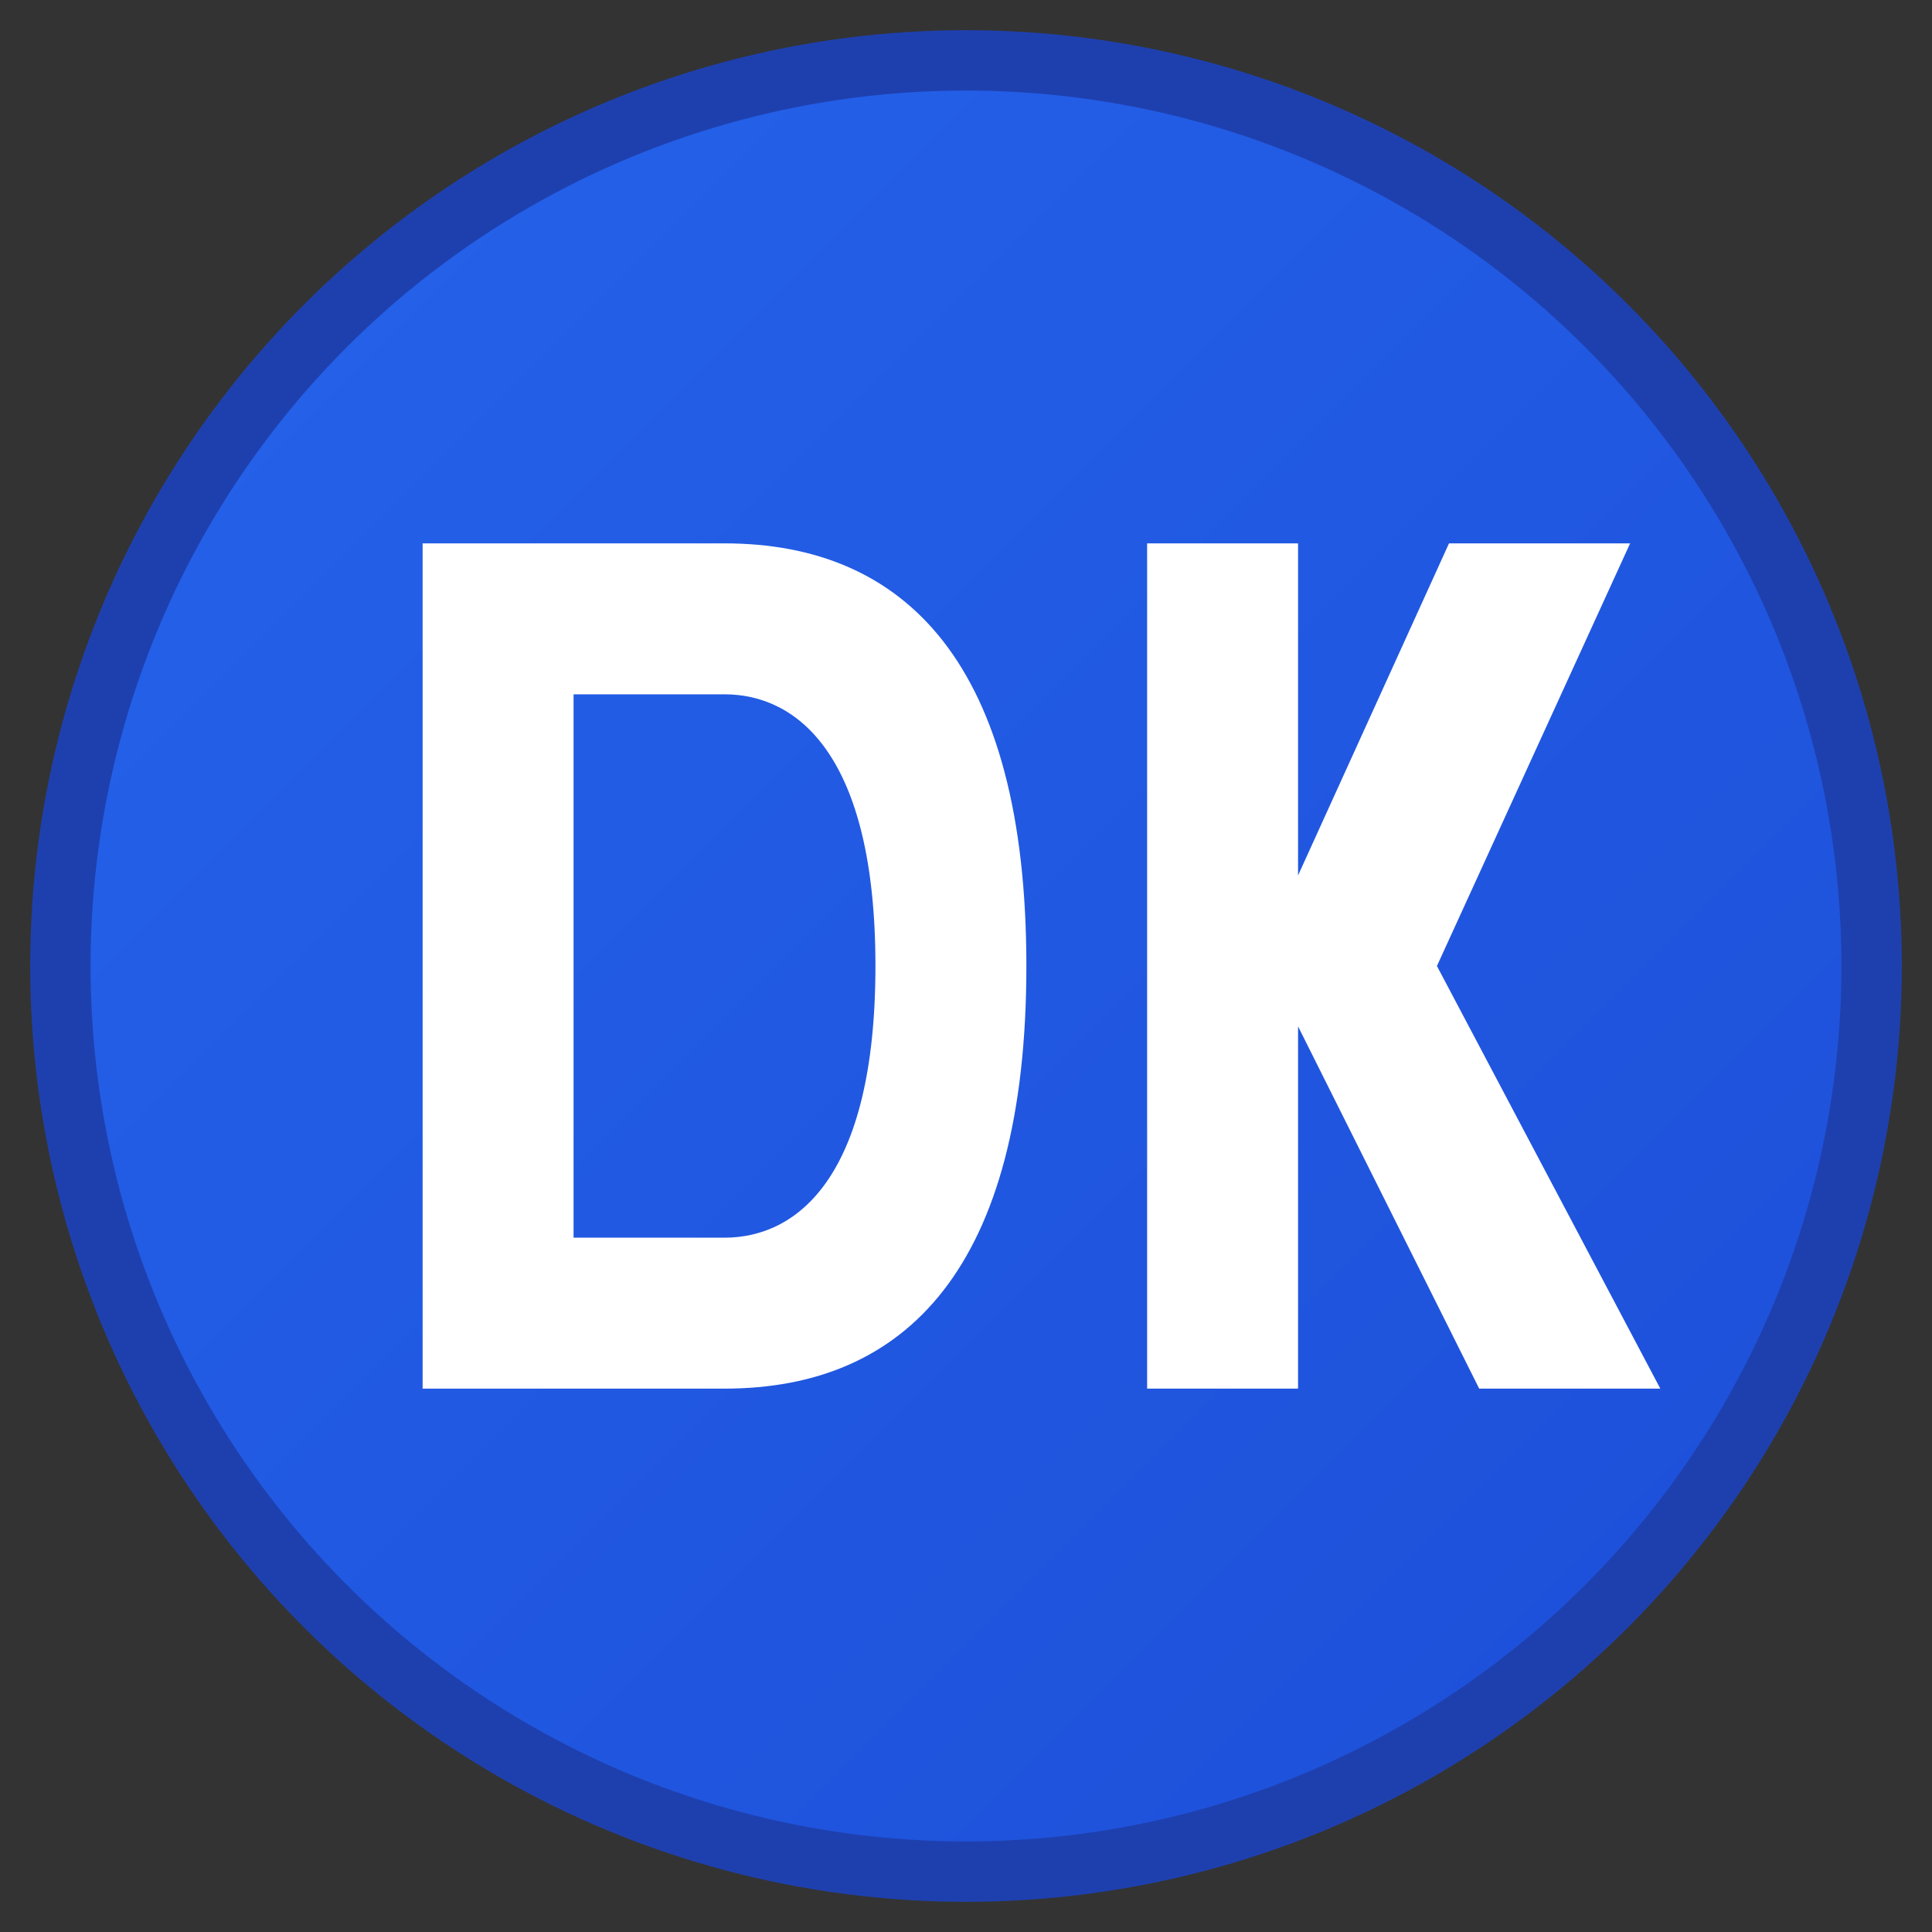
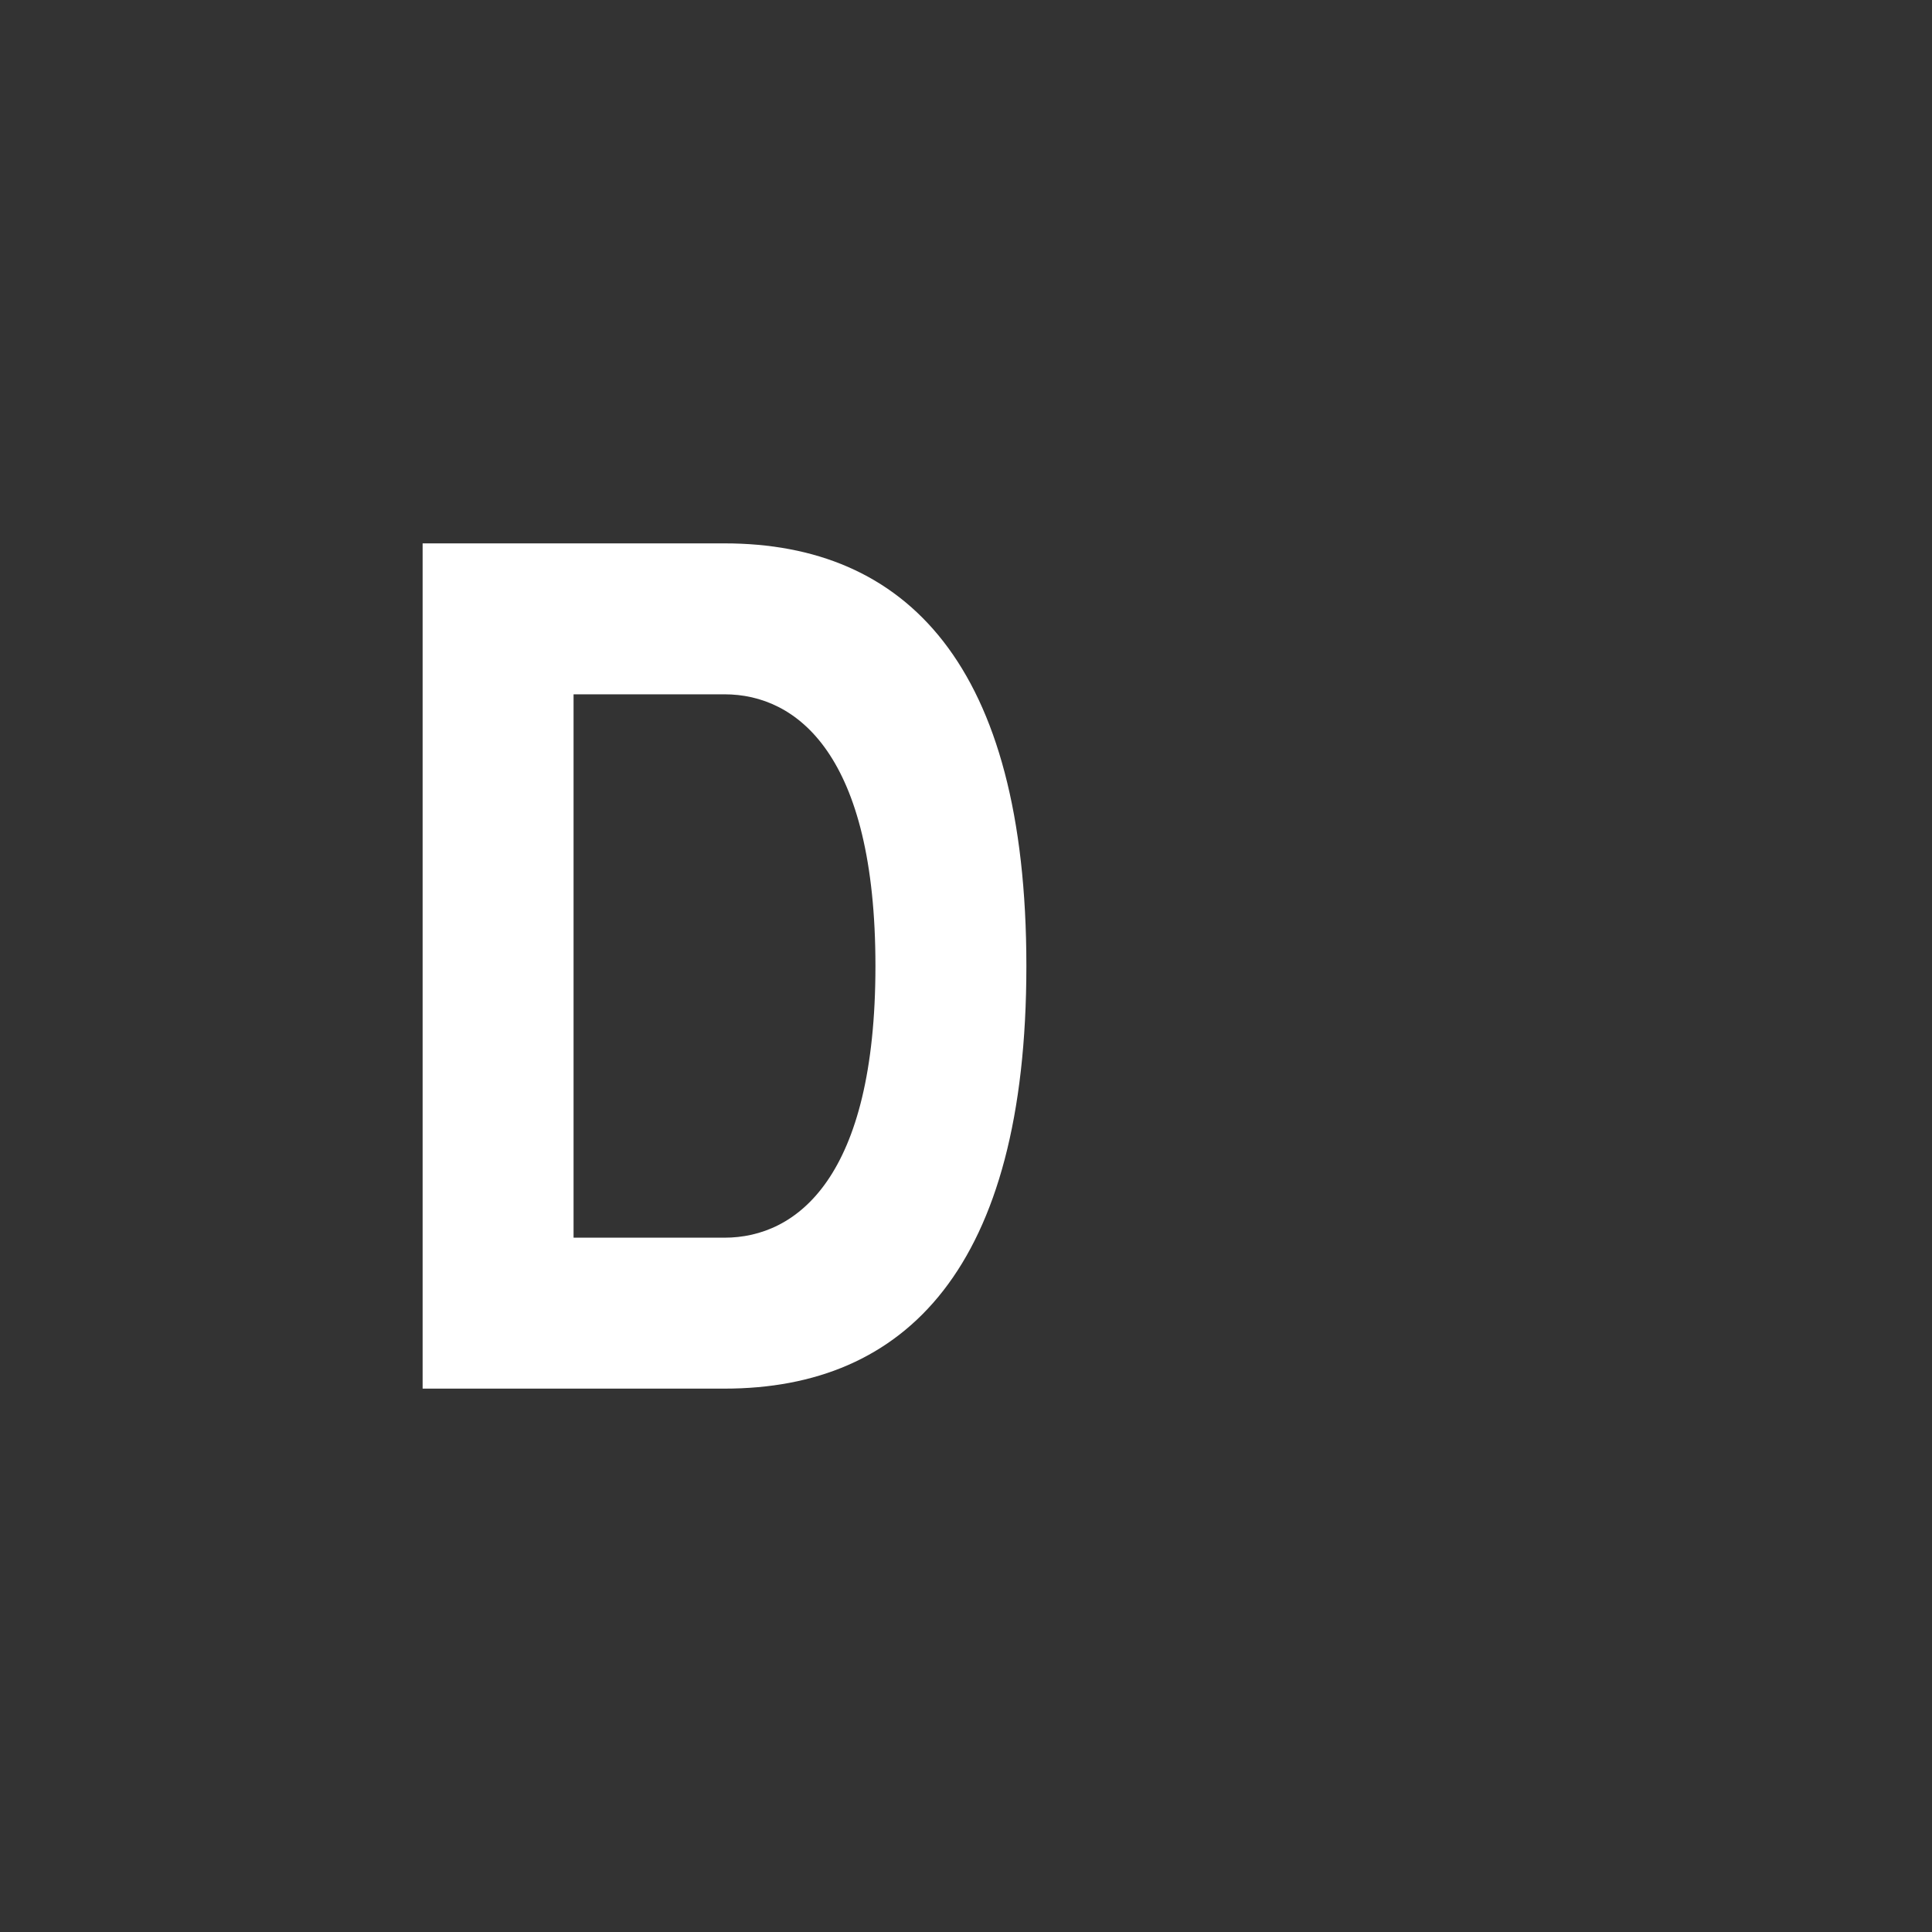
<svg xmlns="http://www.w3.org/2000/svg" viewBox="0 0 32 32">
  <rect x="0" y="0" width="32" height="32" fill="#333333" stroke="none" />
  <defs>
    <linearGradient id="bgGradient32" x1="0%" y1="0%" x2="100%" y2="100%">
      <stop offset="0%" style="stop-color:#2563eb;stop-opacity:1" />
      <stop offset="100%" style="stop-color:#1d4ed8;stop-opacity:1" />
    </linearGradient>
  </defs>
-   <circle cx="16" cy="16" r="15" fill="url(#bgGradient32)" stroke="#1e40af" stroke-width="1" />
-   <path d="M 7 9 L 7 23 L 12 23 C 15 23 17 21 17 16 C 17 11 15 9 12 9 Z M 9.5 11.5 L 12 11.5 C 13.2 11.5 14.5 12.5 14.5 16 C 14.5 19.5 13.2 20.5 12 20.5 L 9.5 20.5 Z" fill="white" font-weight="bold" />
-   <path d="M 19 9 L 19 23 L 21.5 23 L 21.5 17 L 24.5 23 L 27.5 23 L 23.8 16 L 27 9 L 24 9 L 21.5 14.5 L 21.5 9 Z" fill="white" font-weight="bold" />
+   <path d="M 7 9 L 7 23 L 12 23 C 15 23 17 21 17 16 C 17 11 15 9 12 9 Z M 9.5 11.5 L 12 11.5 C 13.2 11.5 14.5 12.5 14.5 16 C 14.5 19.5 13.2 20.5 12 20.5 L 9.5 20.5 " fill="white" font-weight="bold" />
</svg>